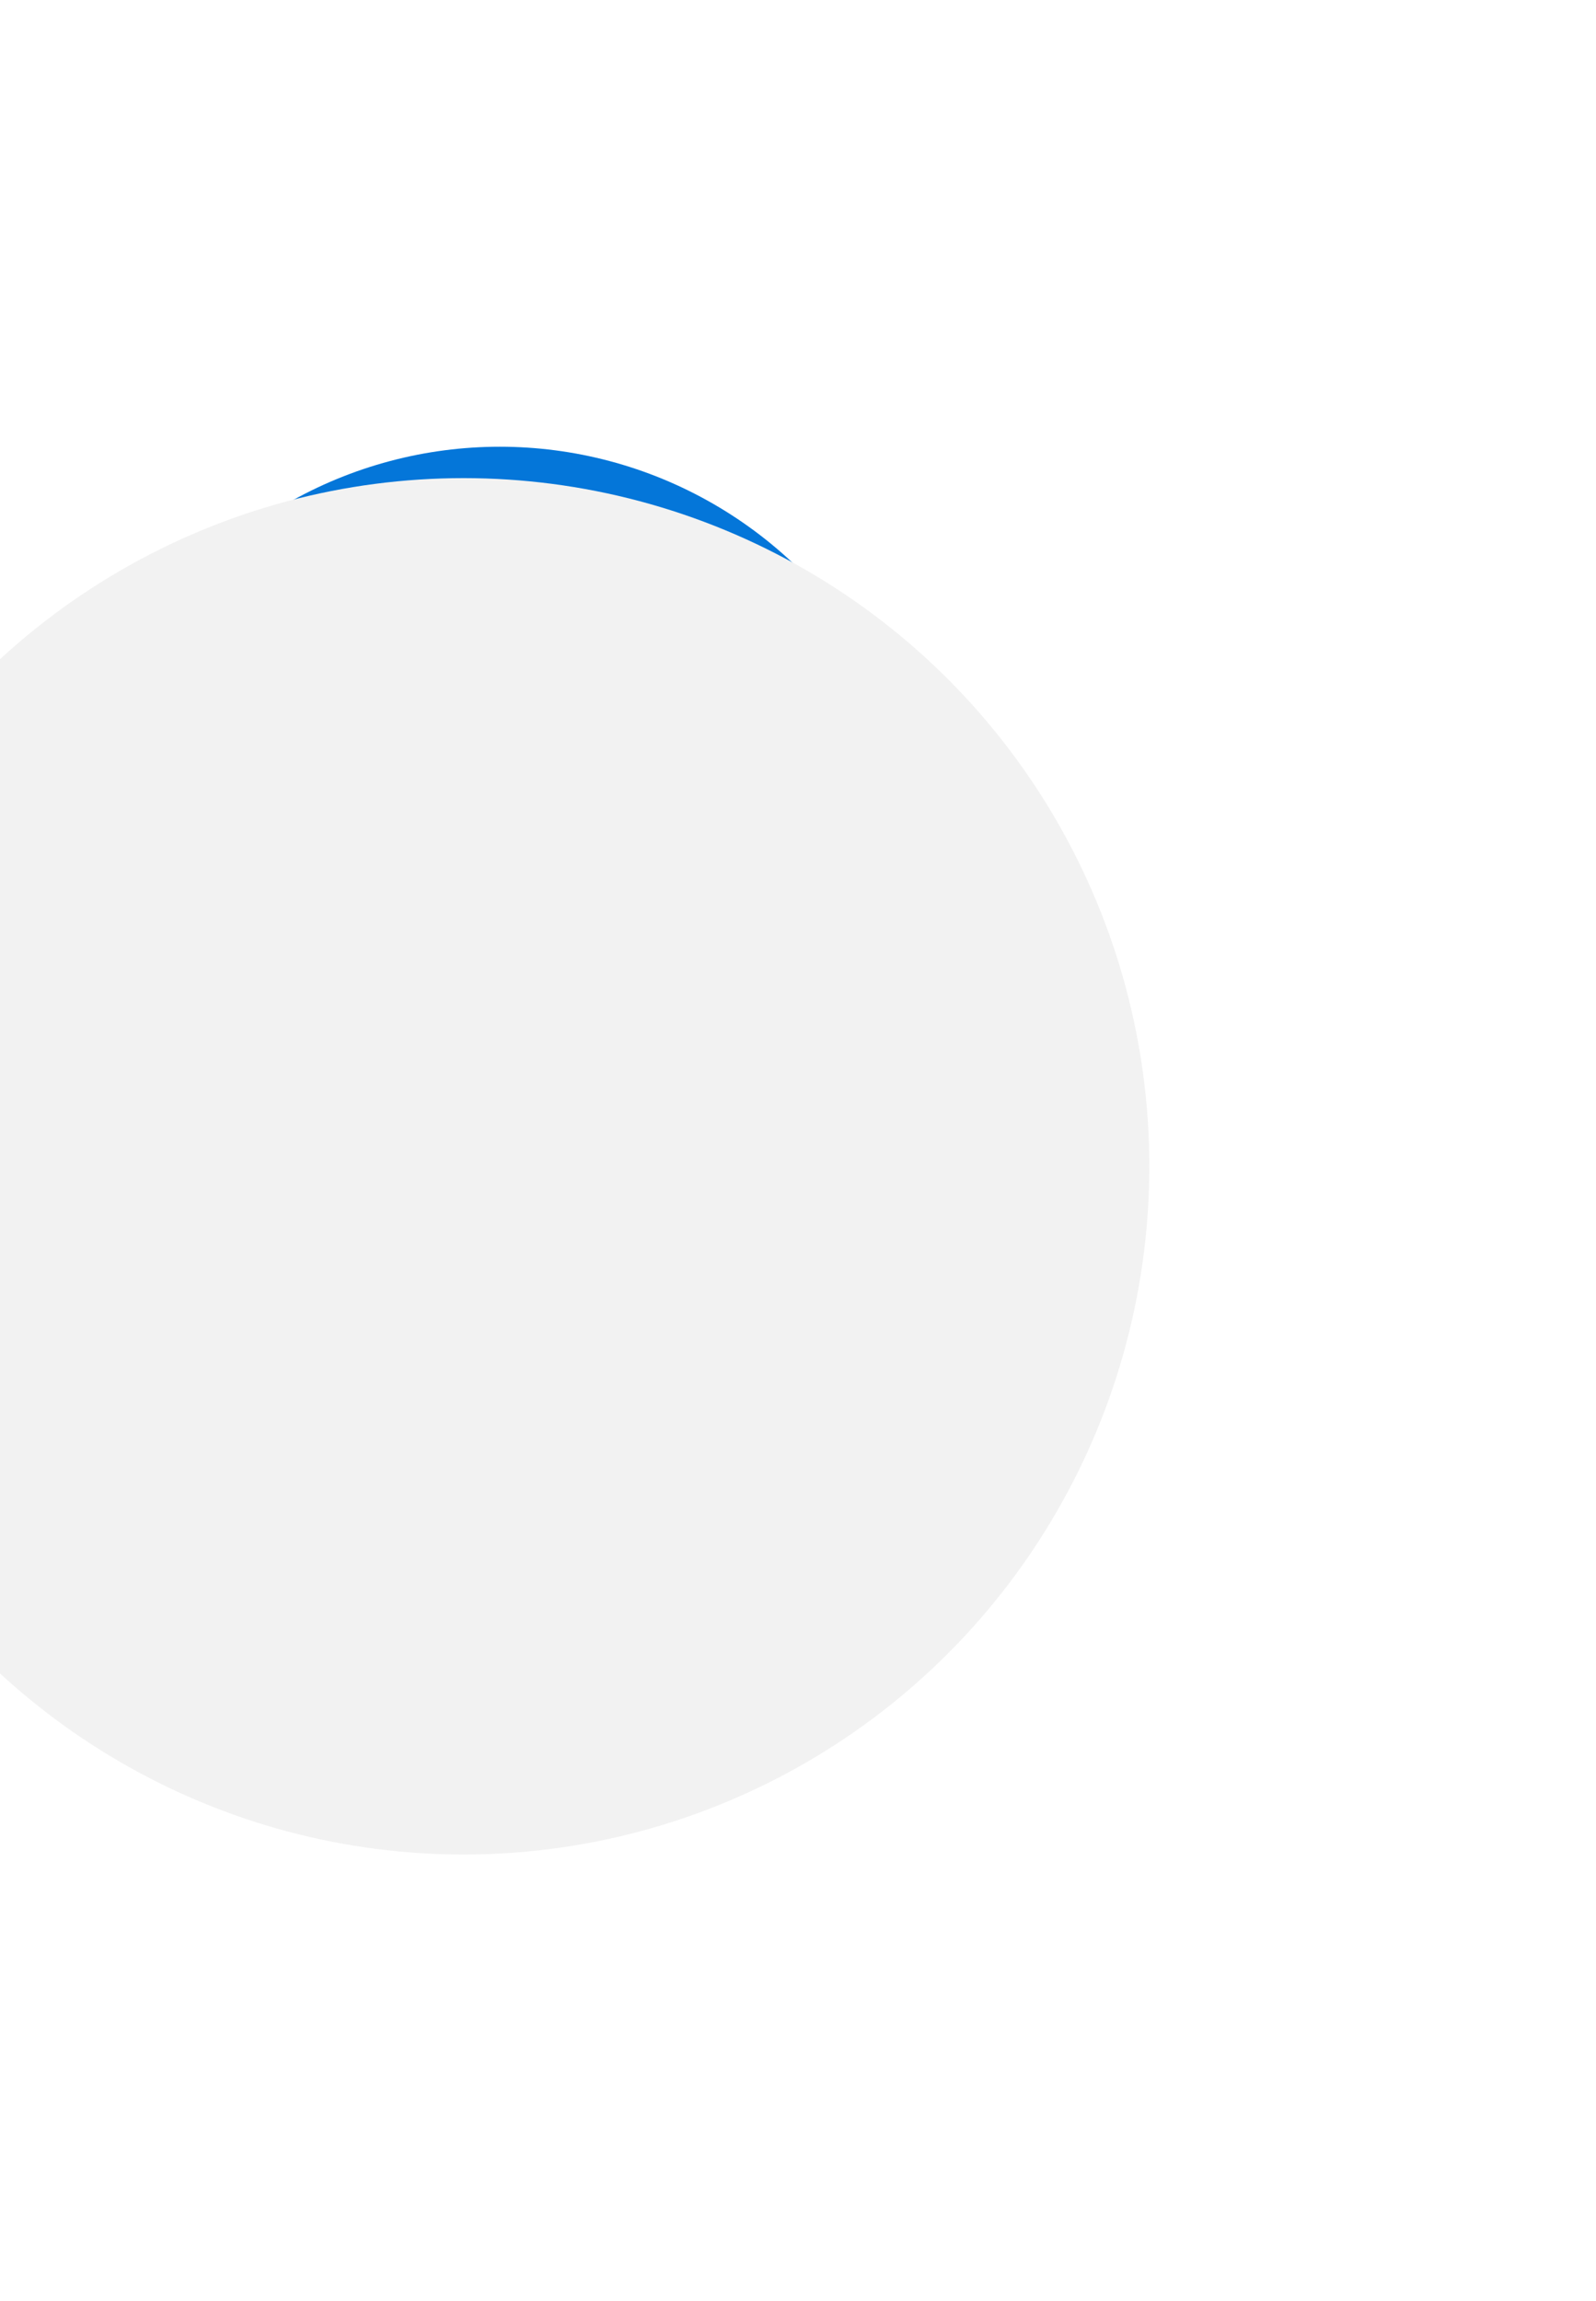
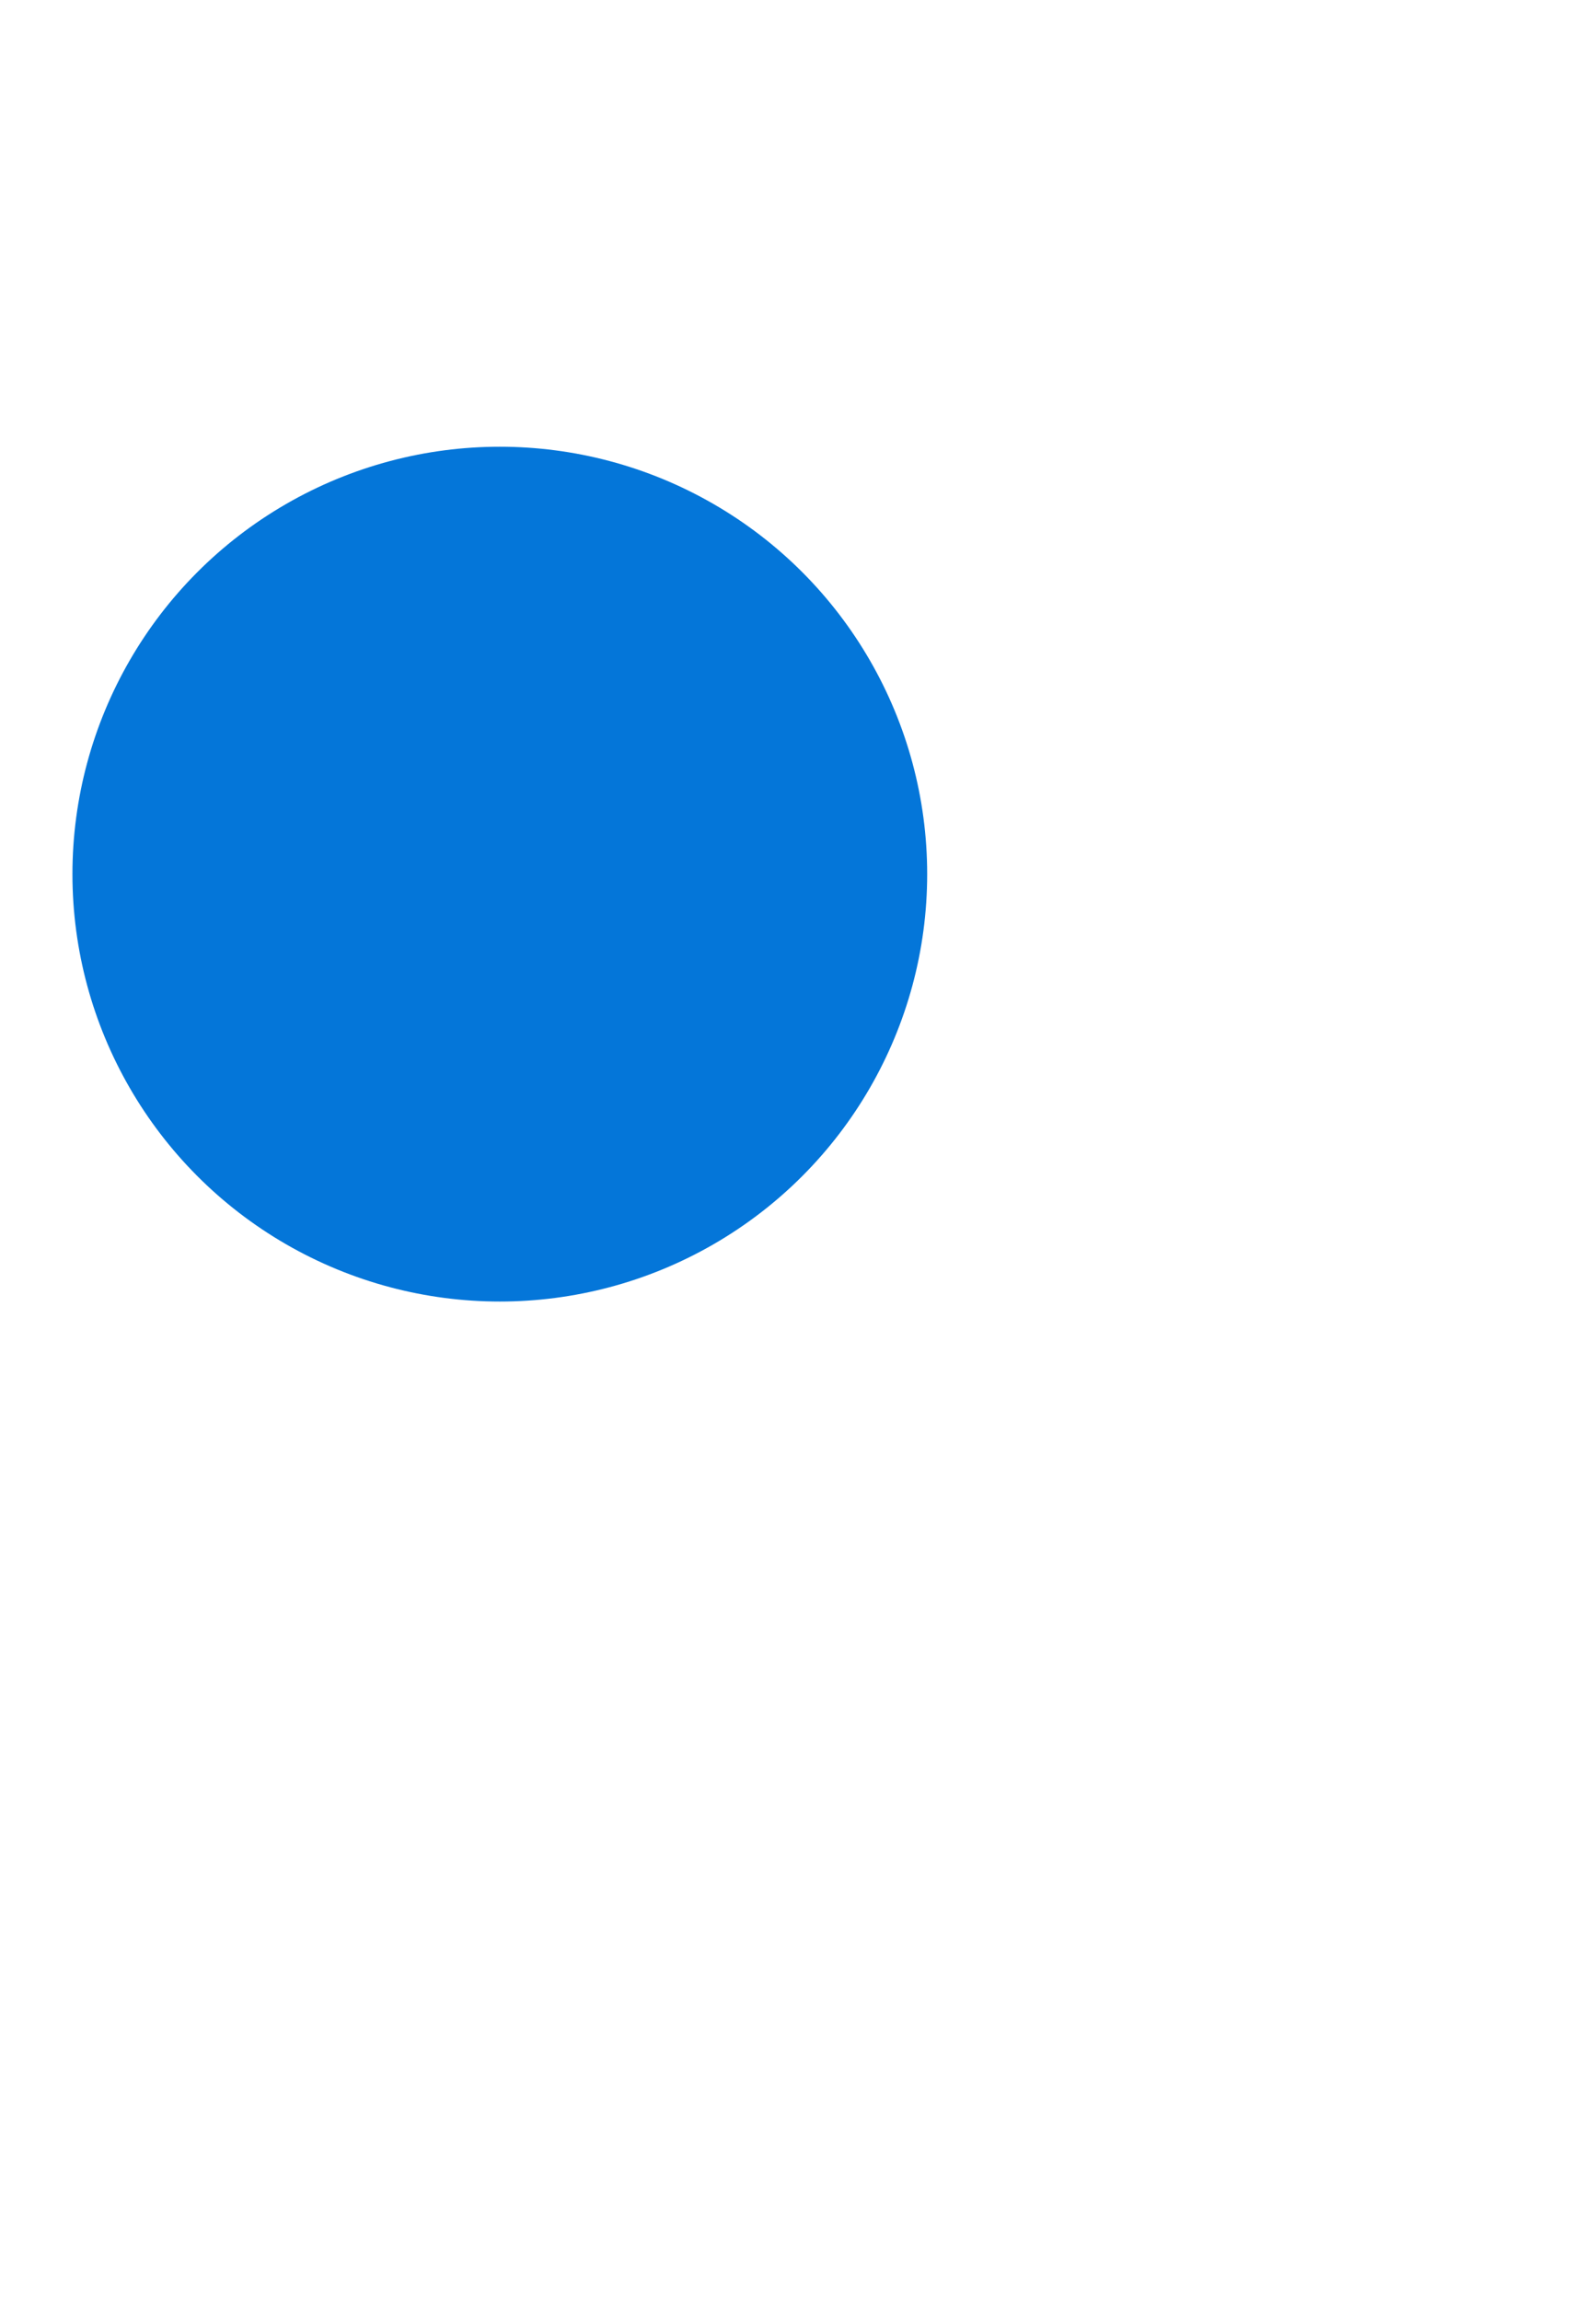
<svg xmlns="http://www.w3.org/2000/svg" width="661" height="953" viewBox="0 0 661 953" fill="none">
  <g filter="url(#filter0_f_1455_9238)">
    <ellipse cx="207" cy="362" rx="177" ry="177" fill="#0476D9" />
  </g>
  <g filter="url(#filter1_f_1455_9238)">
-     <ellipse cx="192" cy="483" rx="284" ry="285" fill="#F2F2F2" />
-   </g>
+     </g>
  <defs>
    <filter id="filter0_f_1455_9238" x="-155" y="0" width="724" height="724" filterUnits="userSpaceOnUse" color-interpolation-filters="sRGB">
      <feFlood flood-opacity="0" result="BackgroundImageFix" />
      <feBlend mode="normal" in="SourceGraphic" in2="BackgroundImageFix" result="shape" />
      <feGaussianBlur stdDeviation="92.5" result="effect1_foregroundBlur_1455_9238" />
    </filter>
    <filter id="filter1_f_1455_9238" x="-277" y="13" width="938" height="940" filterUnits="userSpaceOnUse" color-interpolation-filters="sRGB">
      <feFlood flood-opacity="0" result="BackgroundImageFix" />
      <feBlend mode="normal" in="SourceGraphic" in2="BackgroundImageFix" result="shape" />
      <feGaussianBlur stdDeviation="92.5" result="effect1_foregroundBlur_1455_9238" />
    </filter>
  </defs>
</svg>